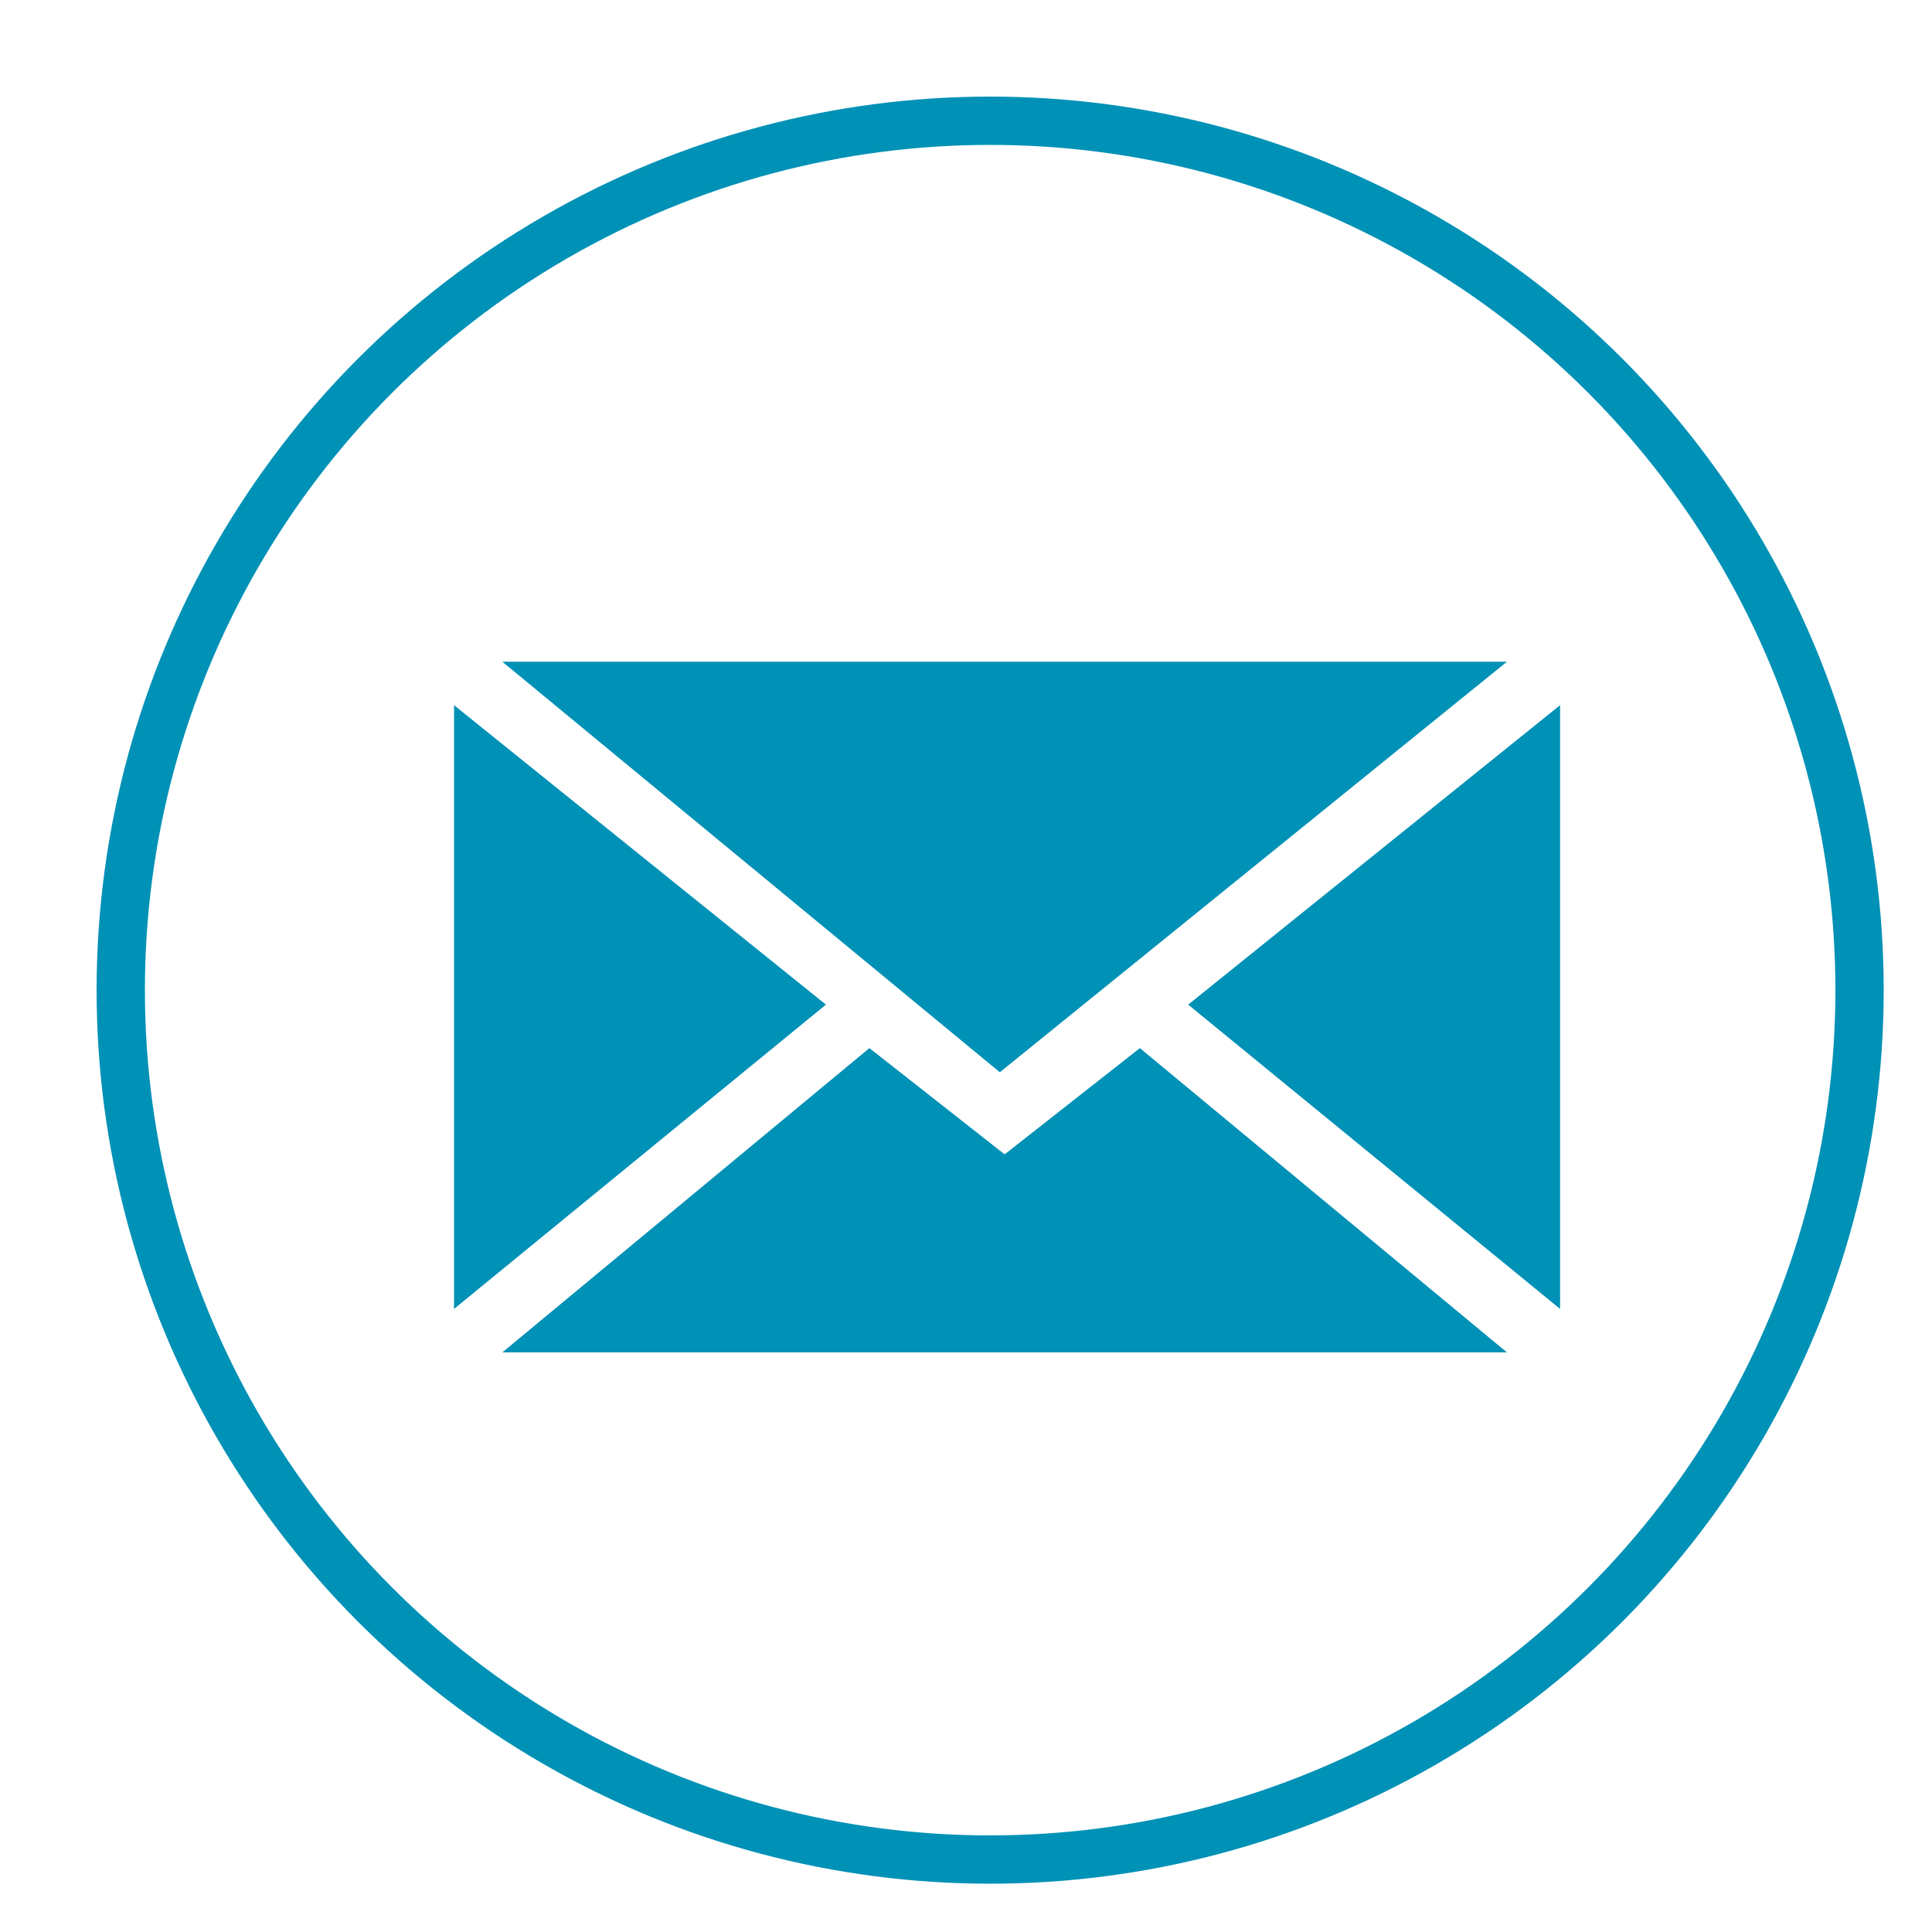
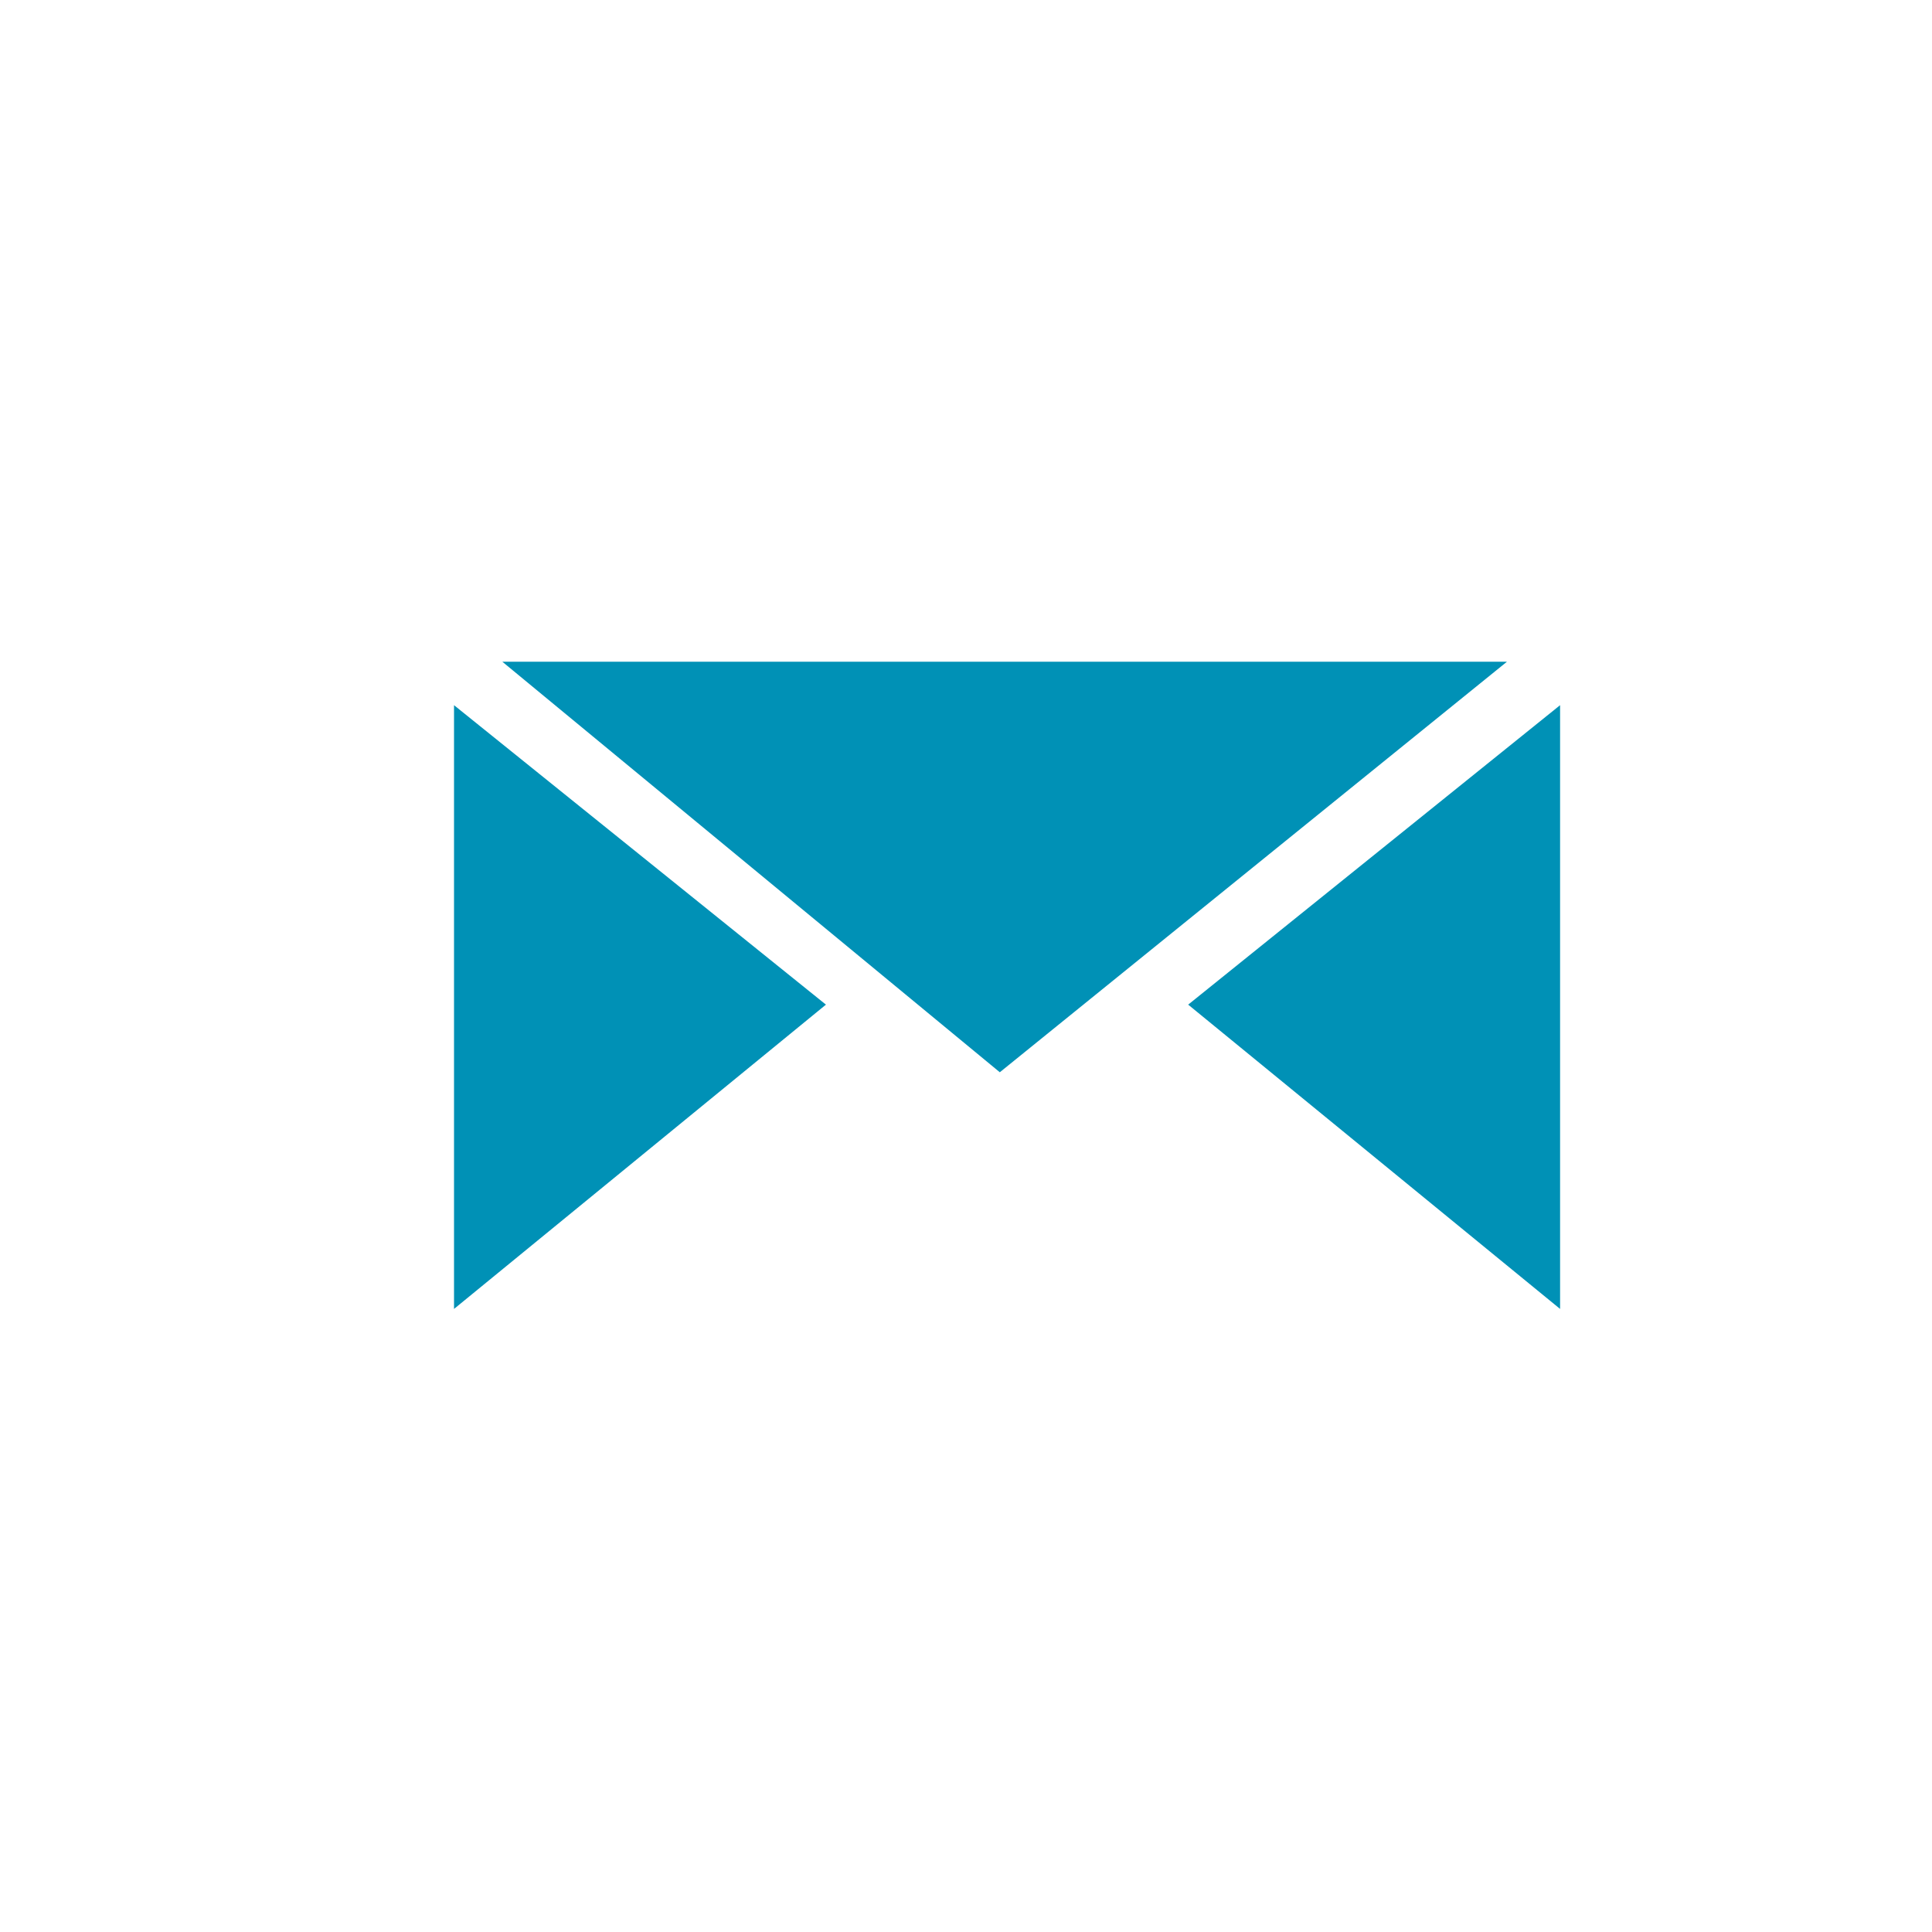
<svg xmlns="http://www.w3.org/2000/svg" version="1.0" id="Laag_1" x="0px" y="0px" width="40px" height="40px" viewBox="0 0 40 40" style="enable-background:new 0 0 40 40;" xml:space="preserve">
  <style type="text/css">
	.st0{fill:none;stroke:#0091B6;stroke-miterlimit:10;}
	.st1{fill:#0091B6;}
</style>
-   <circle class="st0" cx="20.5" cy="20.5" r="18" />
  <g>
    <polygon class="st1" points="31.2,13.7 10.4,13.7 20.7,22.2  " />
    <polygon class="st1" points="32.3,27.1 32.3,14.6 24.6,20.8  " />
    <polygon class="st1" points="9.4,14.6 9.4,27.1 17.1,20.8  " />
-     <polygon class="st1" points="20.8,23.9 18,21.7 10.4,28 31.2,28 23.6,21.7  " />
  </g>
</svg>